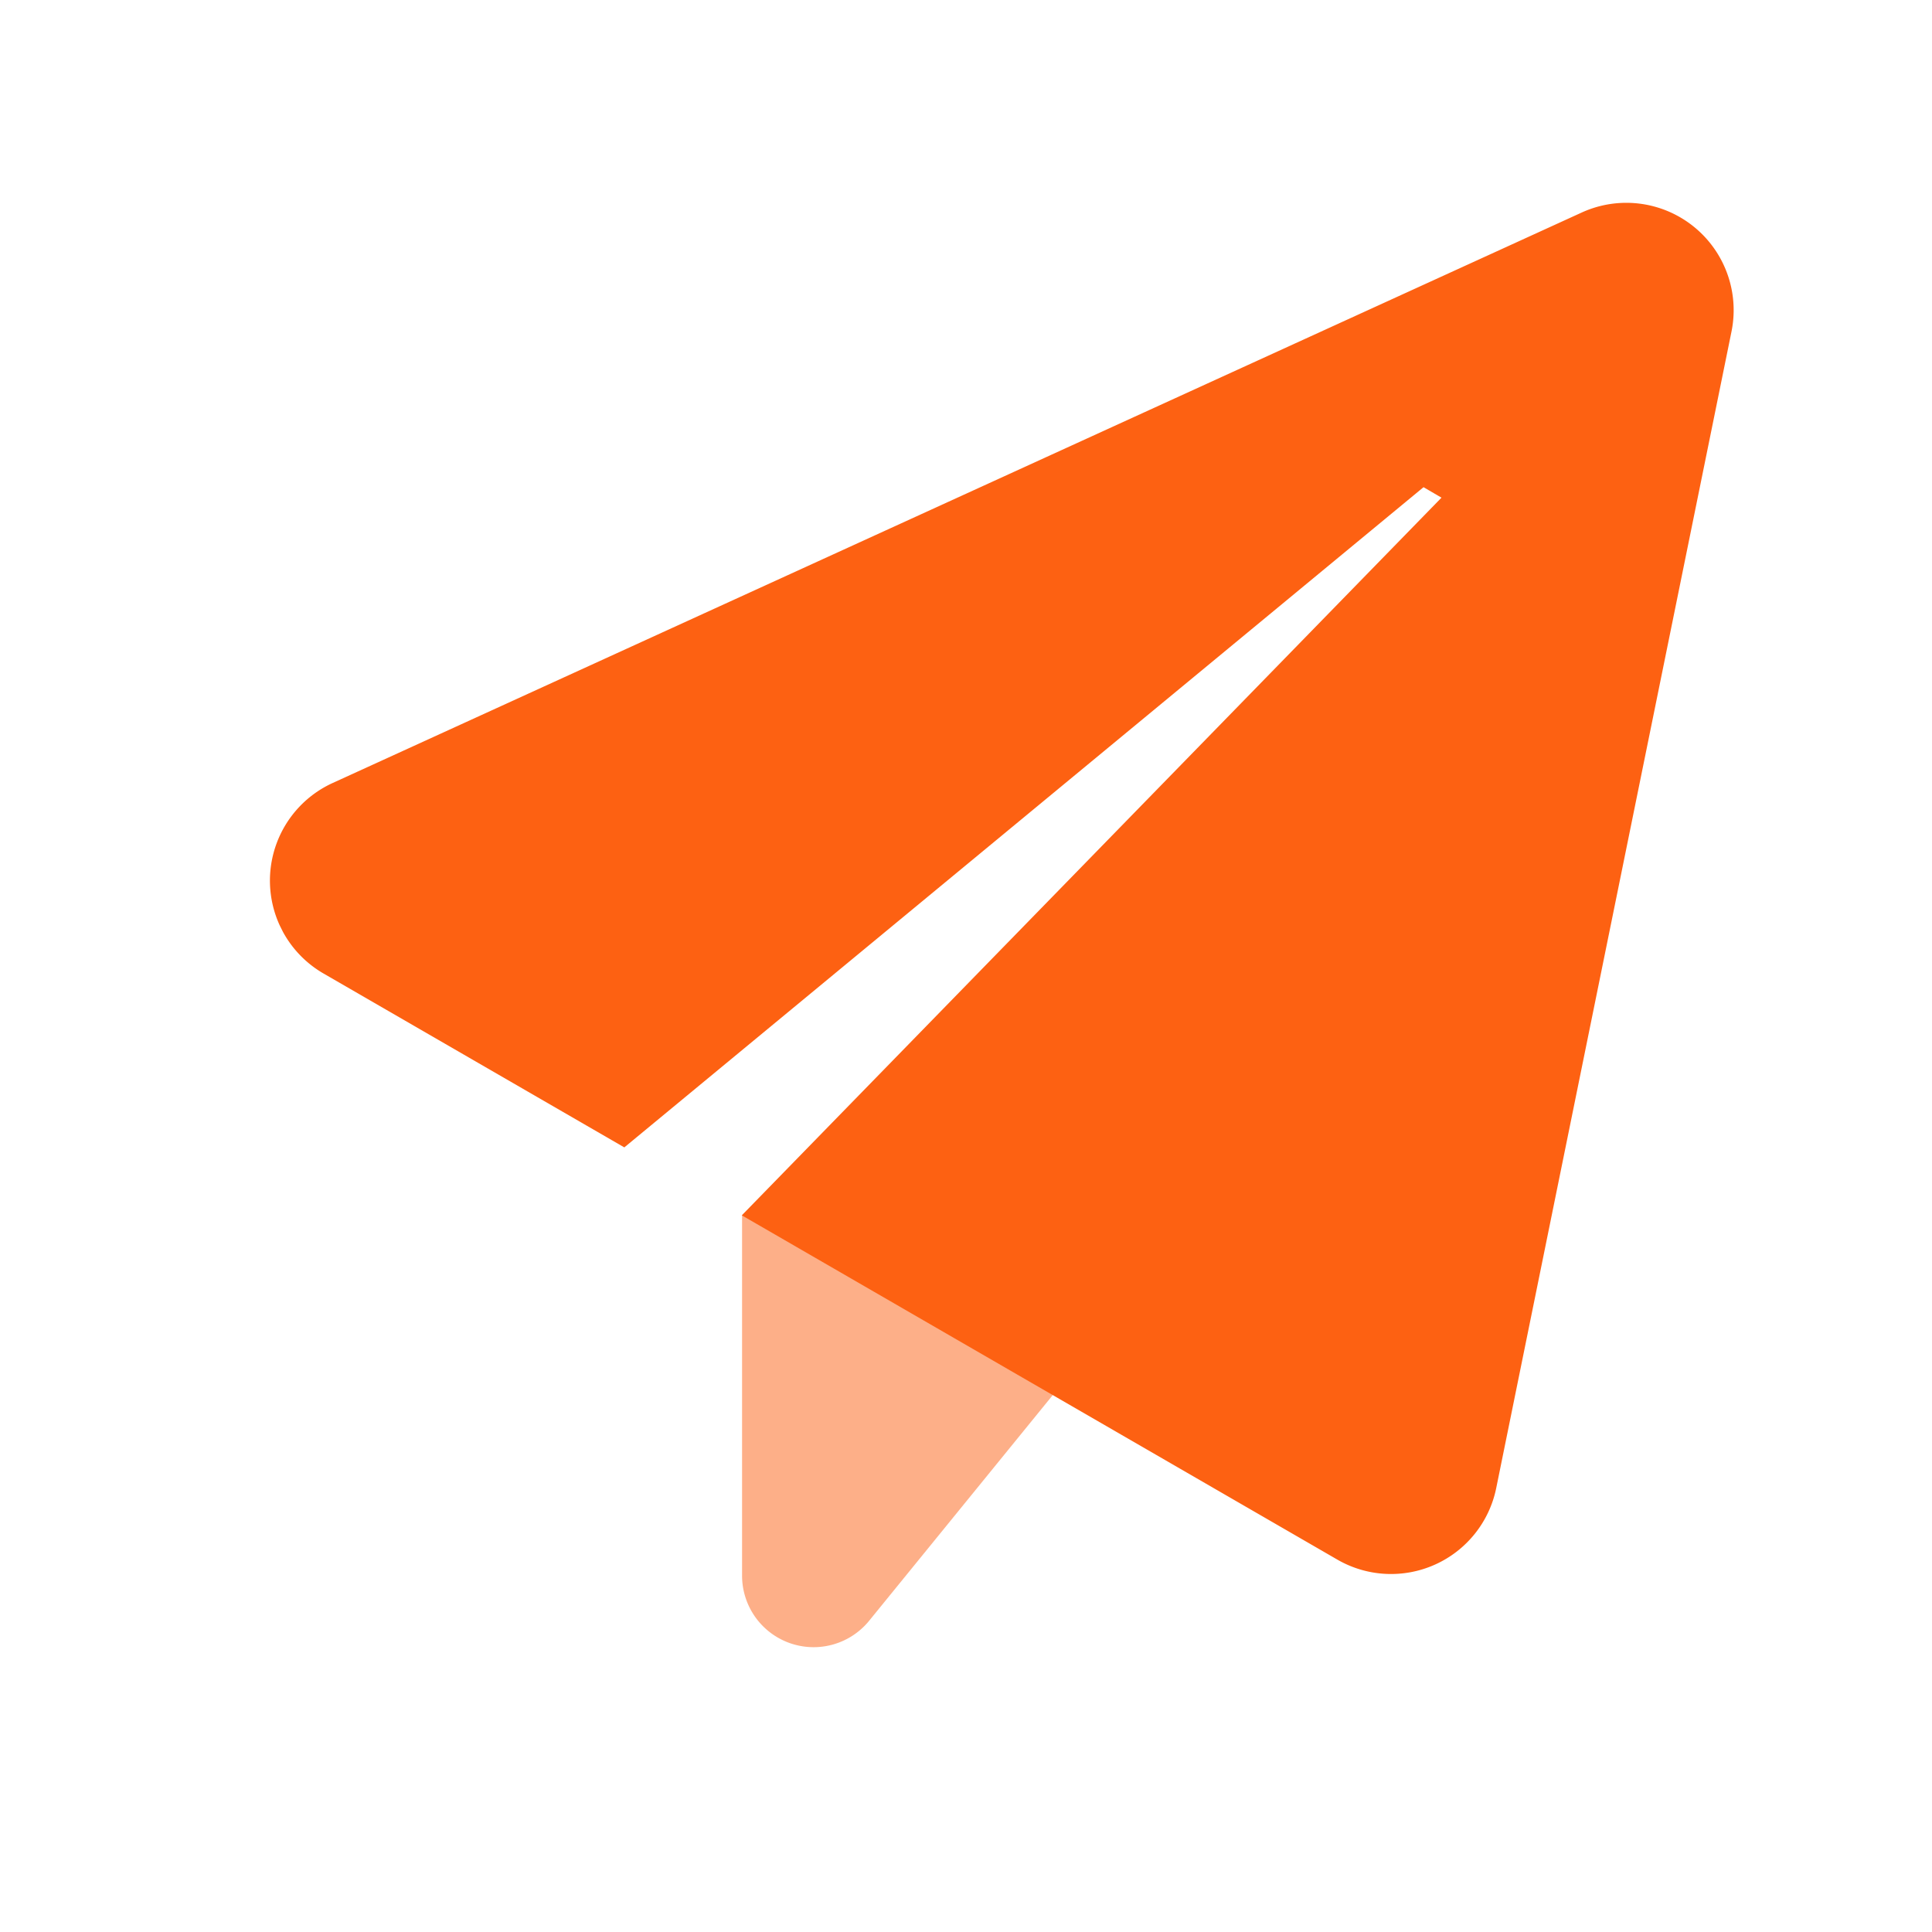
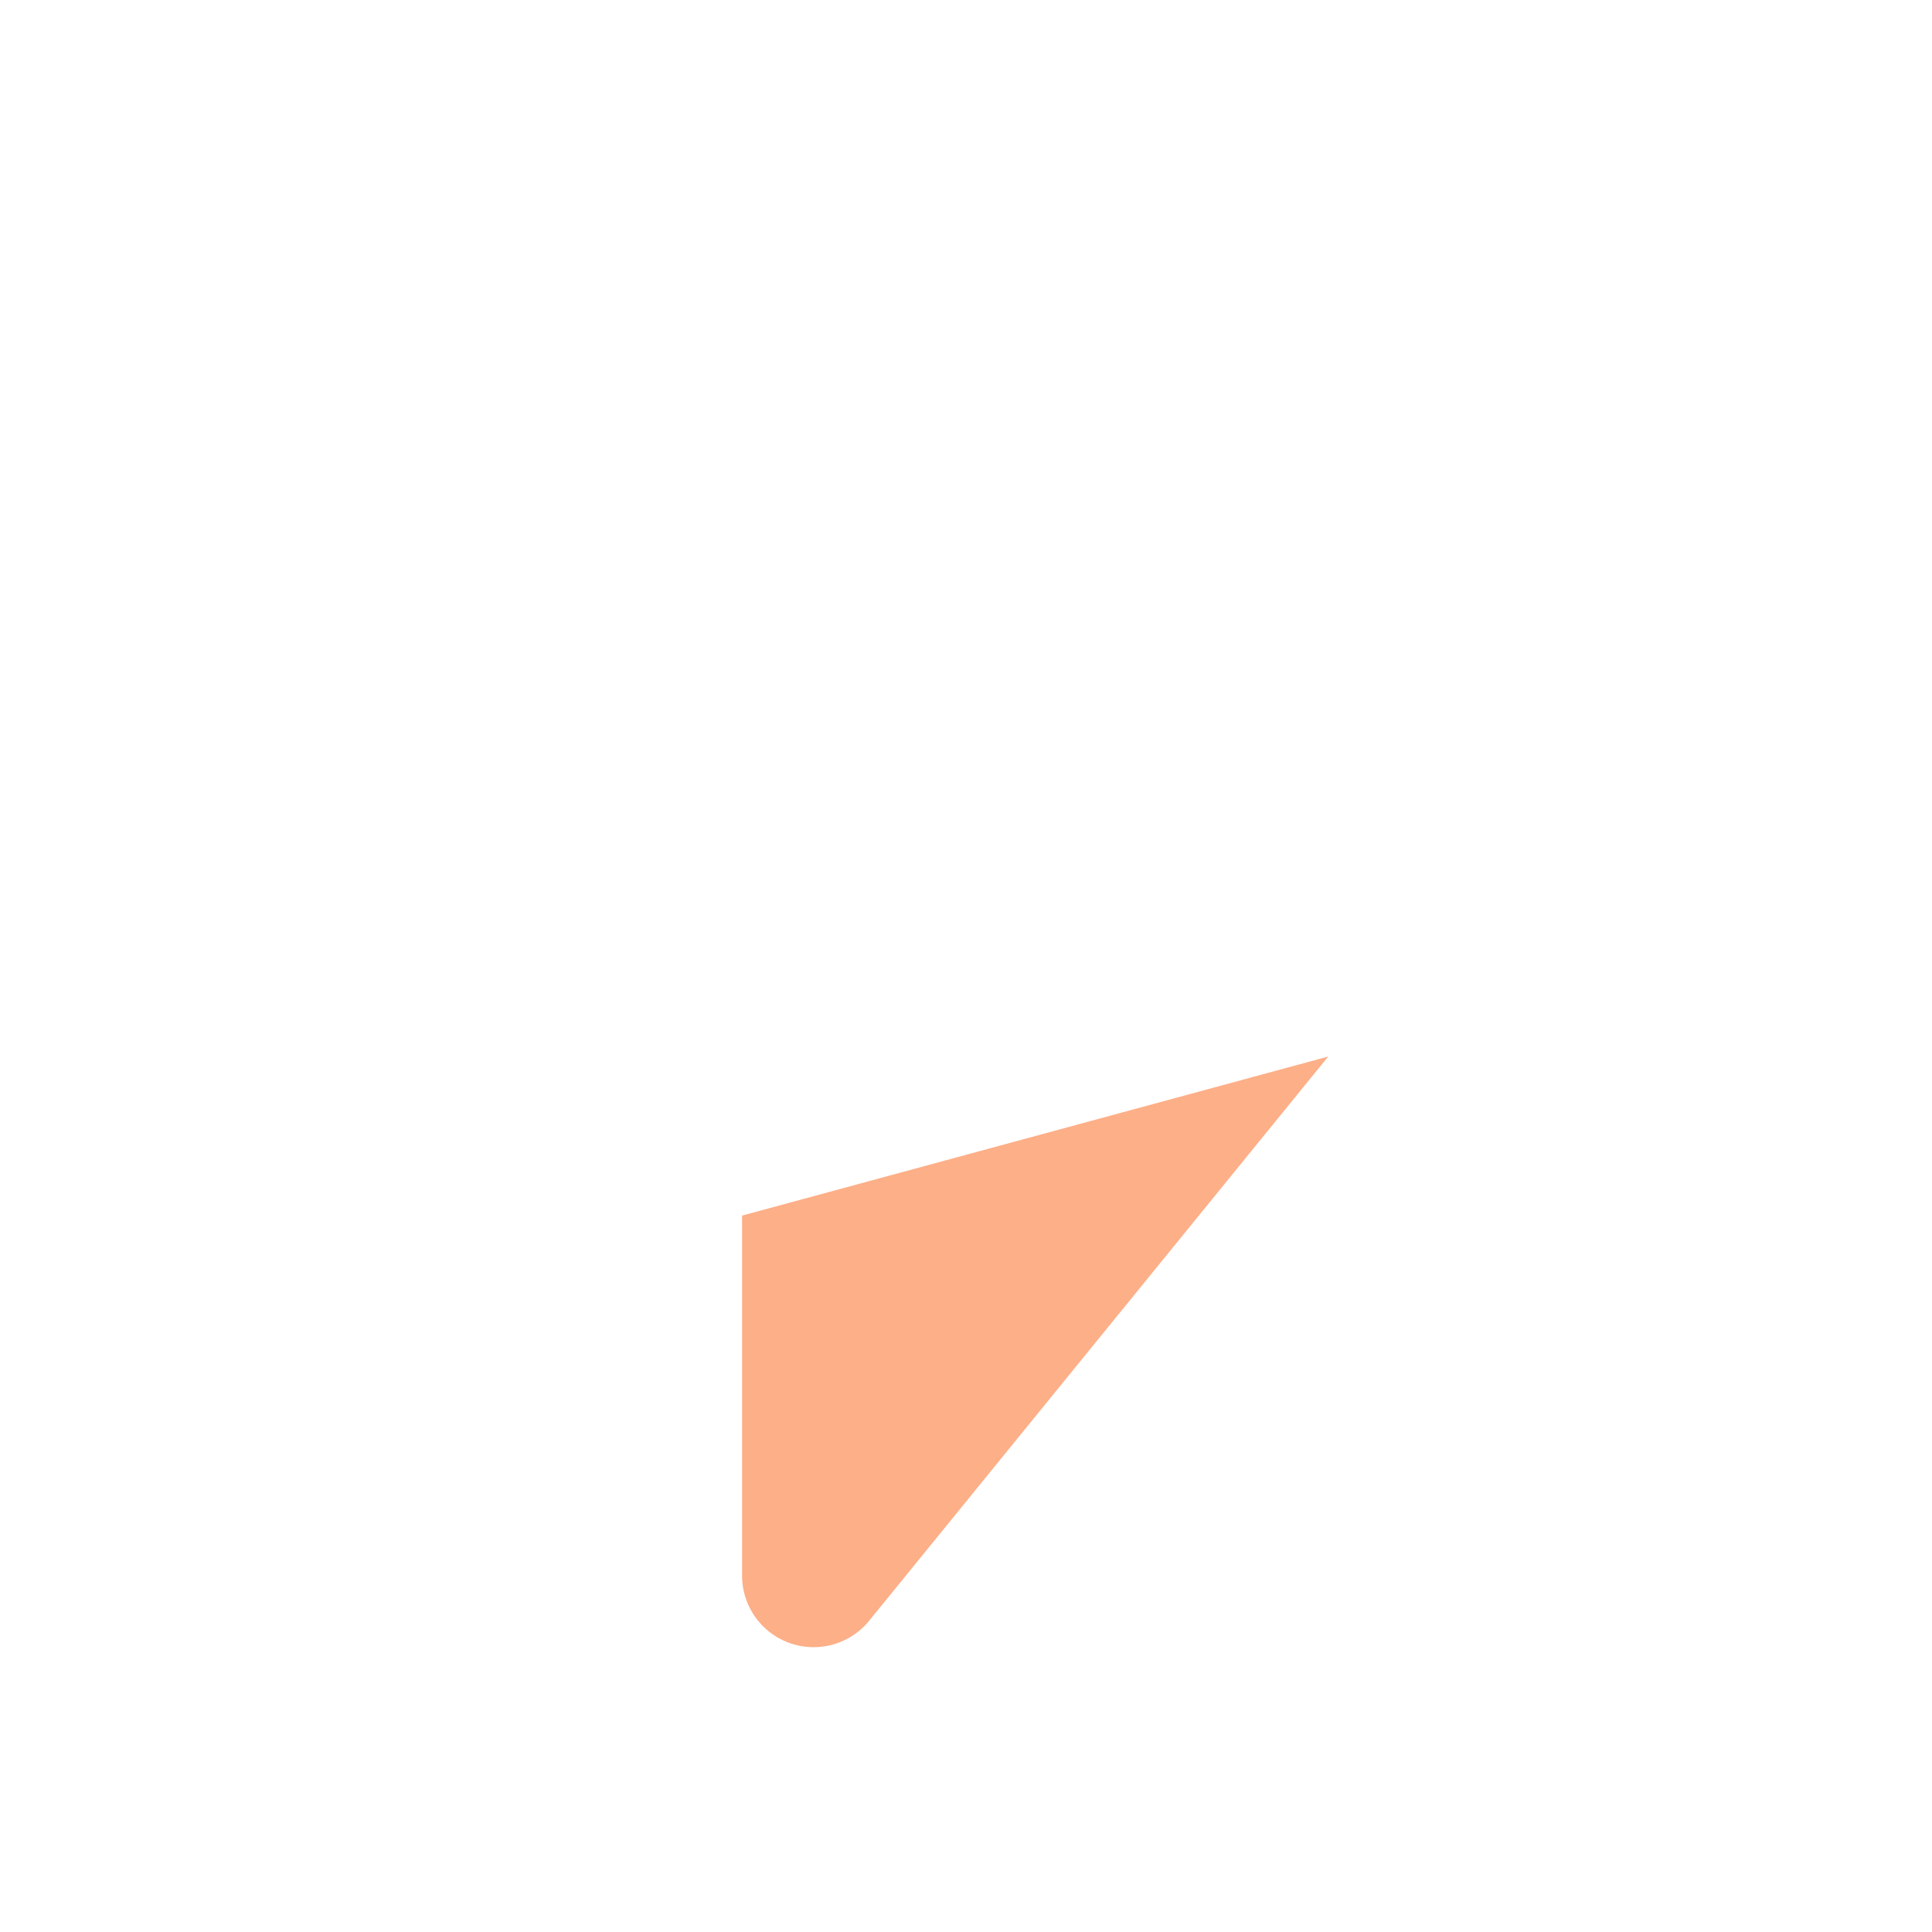
<svg xmlns="http://www.w3.org/2000/svg" t="1732251660233" class="icon" viewBox="0 0 1024 1024" version="1.1" p-id="2627" width="256" height="256">
  <path d="M393.311 644.305V835.129a37.926 37.926 0 0 0 67.337 23.931L704 559.976l-310.689 84.309z" fill="#FD6112" fill-opacity=".5" p-id="2628" />
-   <path d="M838.353 112.64a56.889 56.889 0 0 1 79.379 63.09L793.031 788.708a56.889 56.889 0 0 1-84.196 37.926l-315.657-182.481L764.018 263.775l-9.519-5.556L330.904 608.142l-159.422-92.16a56.889 56.889 0 0 1-21.523-22.092l-1.745-3.508a56.889 56.889 0 0 1 28.103-75.378z" fill="#FD6112" p-id="2629" />
</svg>